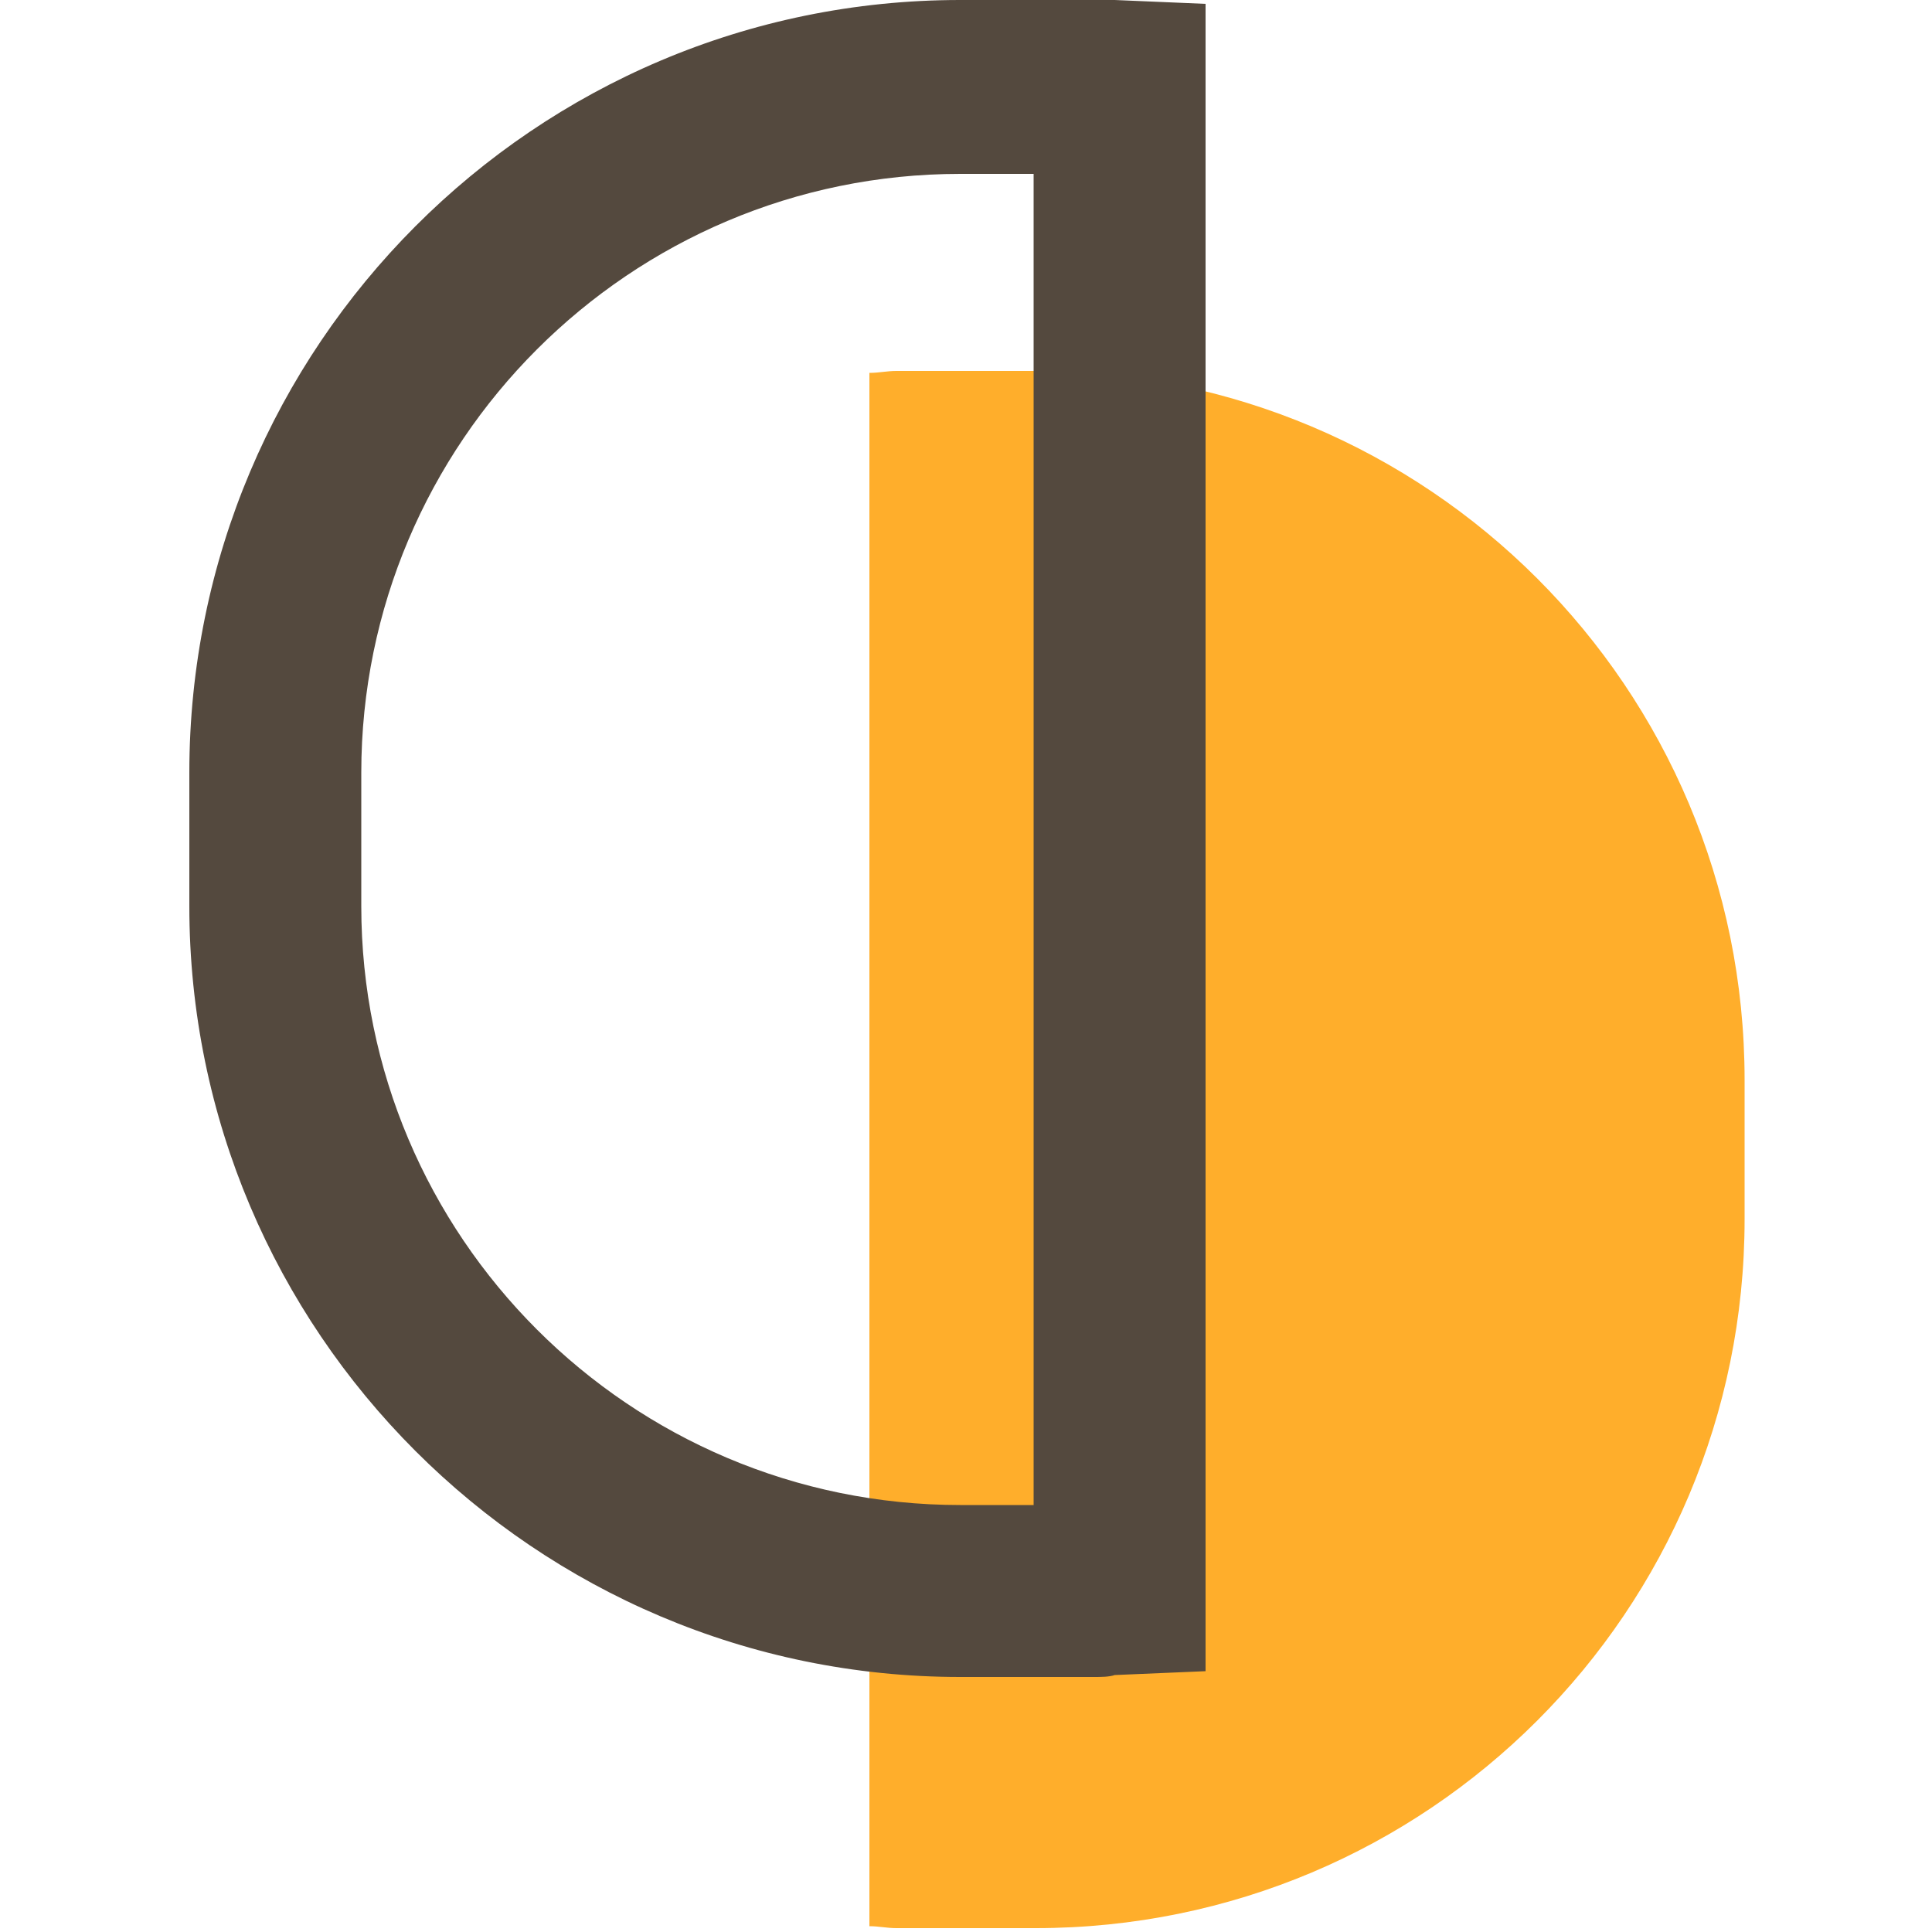
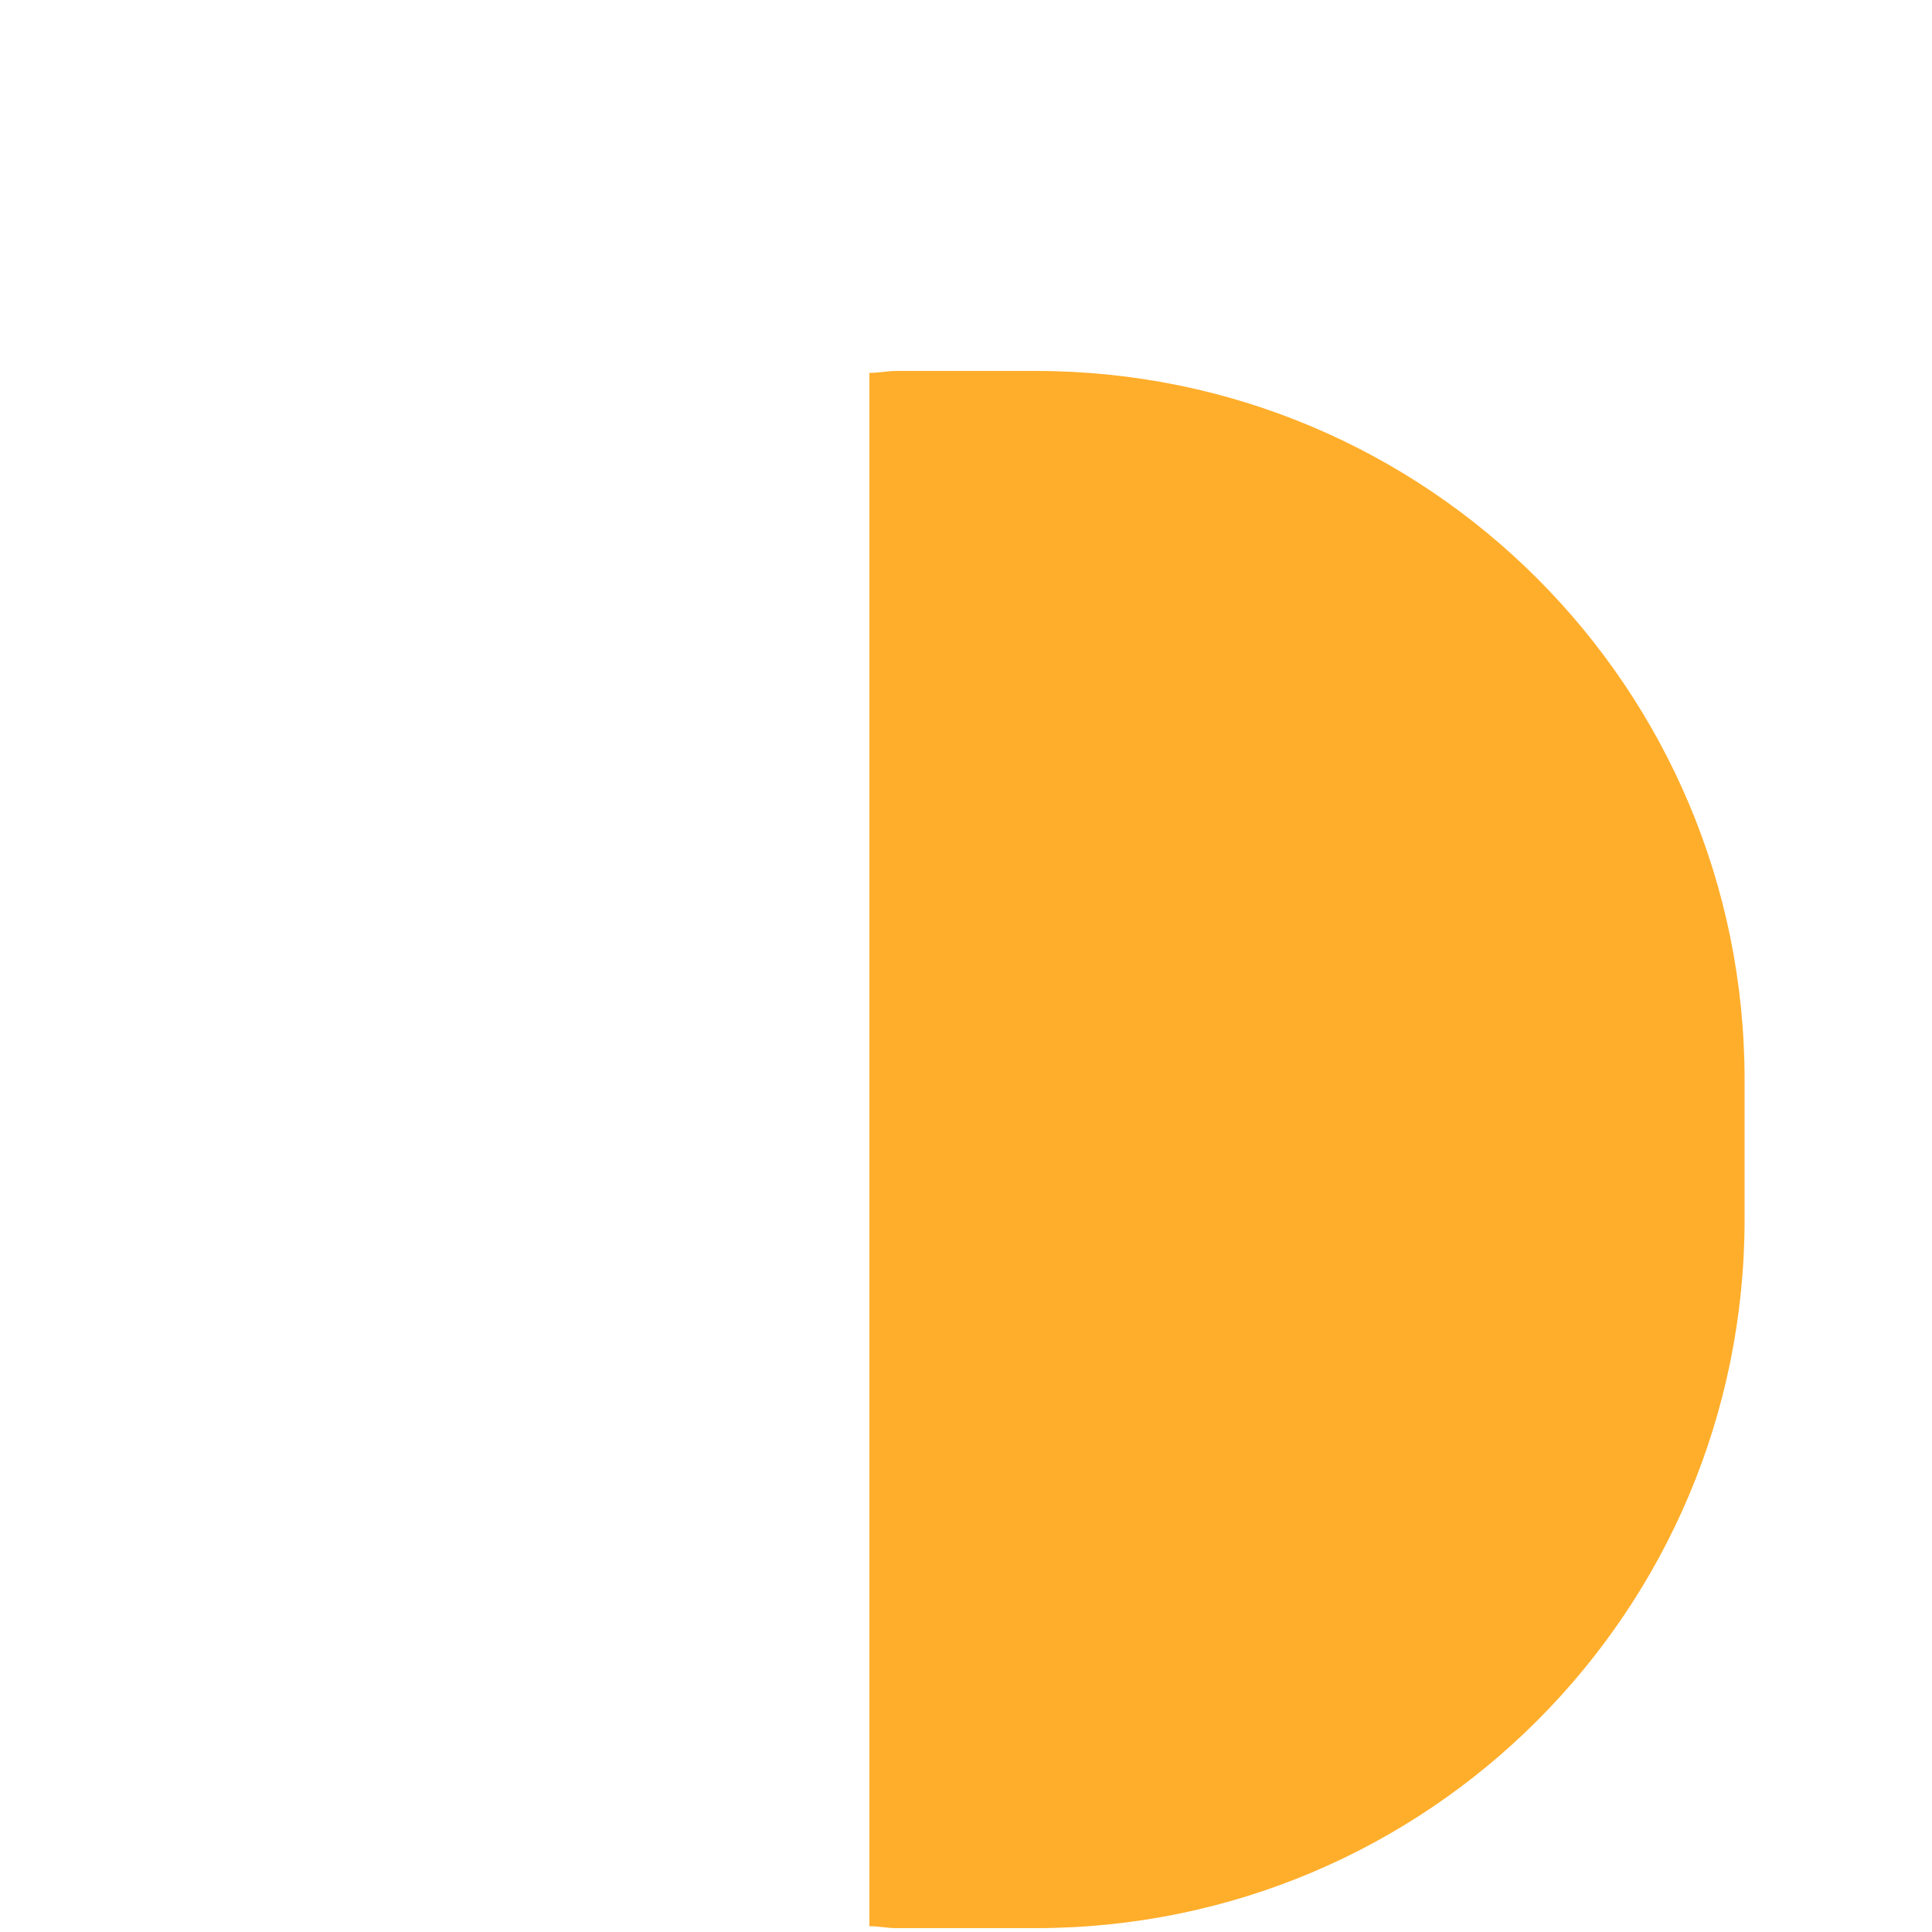
<svg xmlns="http://www.w3.org/2000/svg" width="60" height="60" viewBox="0 0 60 60" fill="none">
  <path d="M27 59.82C27.3 59.82 27.54 59.88 27.84 59.88H32.16C44.34 59.88 54.18 50.04 54.18 37.86V33.54C54.18 21.36 44.34 11.52 32.16 11.52H27.84C27.54 11.52 27.3 11.58 27 11.58V59.82Z" fill="#FFAE2B" />
-   <path d="M33.96 52.08H29.82C16.62 52.08 5.88 41.34 5.88 28.14V24C5.88 10.74 16.62 0 29.82 0H33.96C34.2 0 34.38 0 34.62 0L37.44 0.12V51.9L34.62 52.02C34.44 52.08 34.2 52.08 33.96 52.08ZM29.82 5.4C19.56 5.4 11.22 13.74 11.22 24V28.14C11.22 38.4 19.56 46.74 29.82 46.74H32.1V5.4H29.82Z" fill="#54493E" />
</svg>